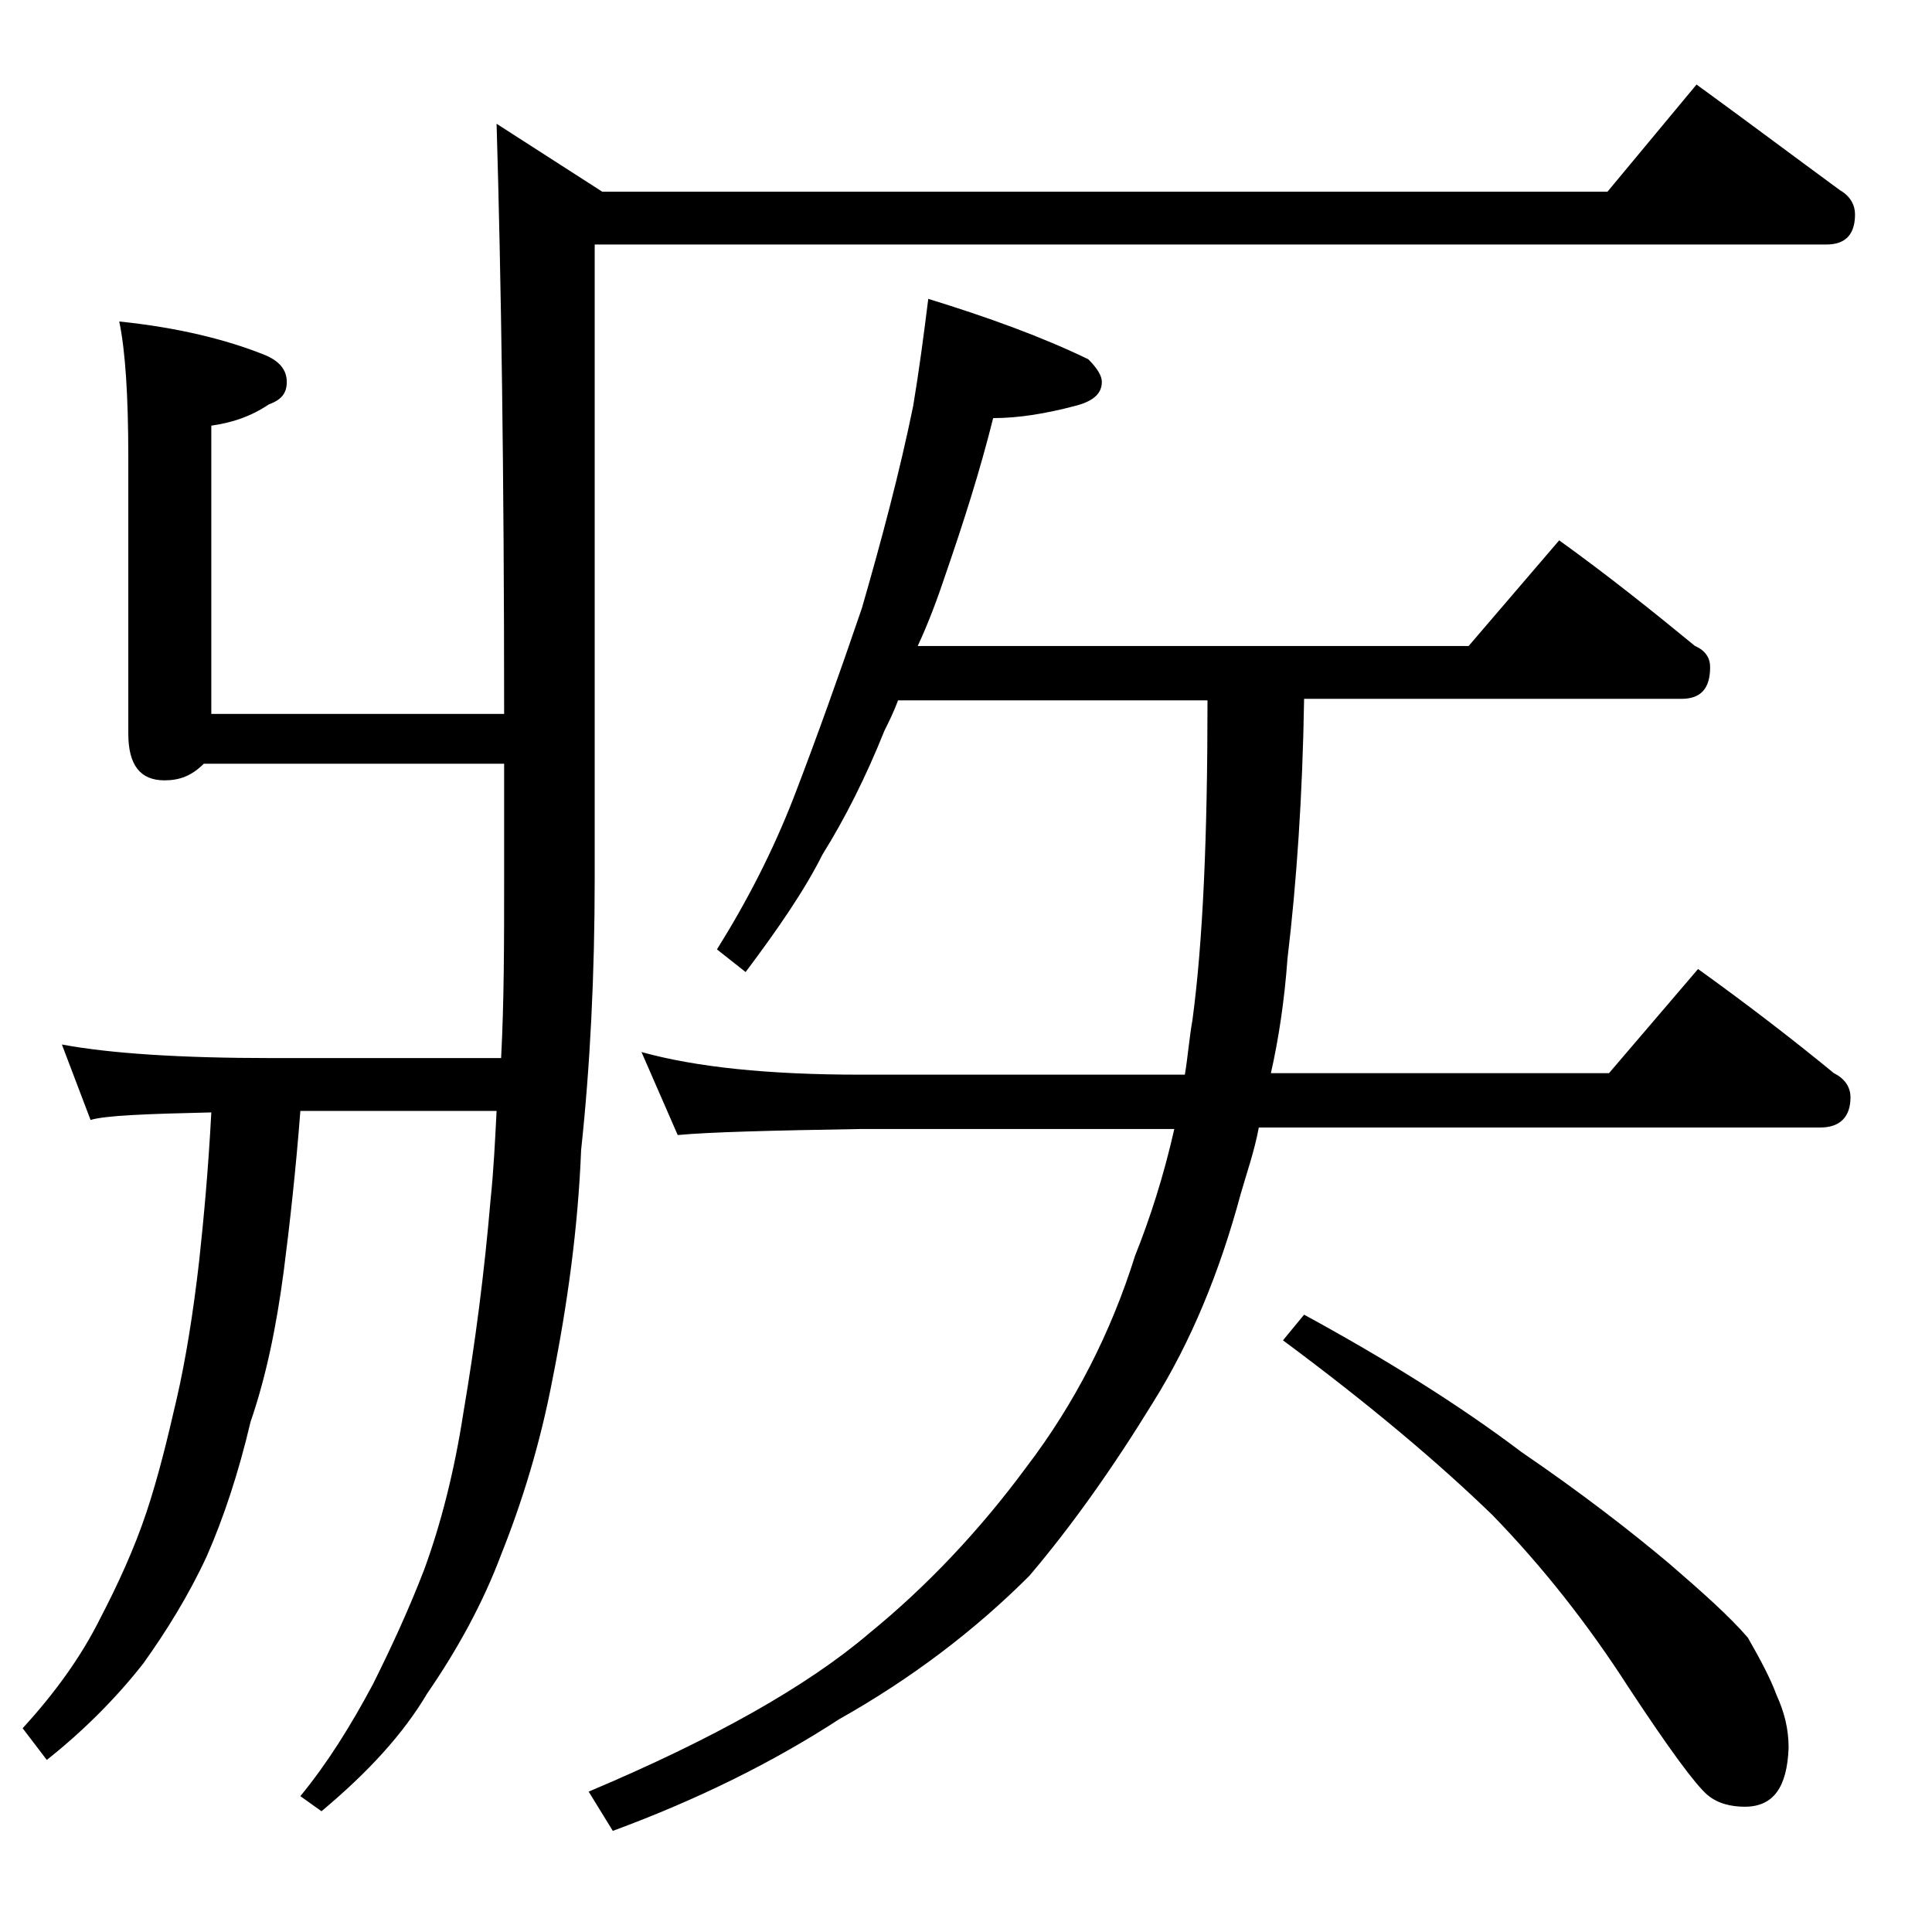
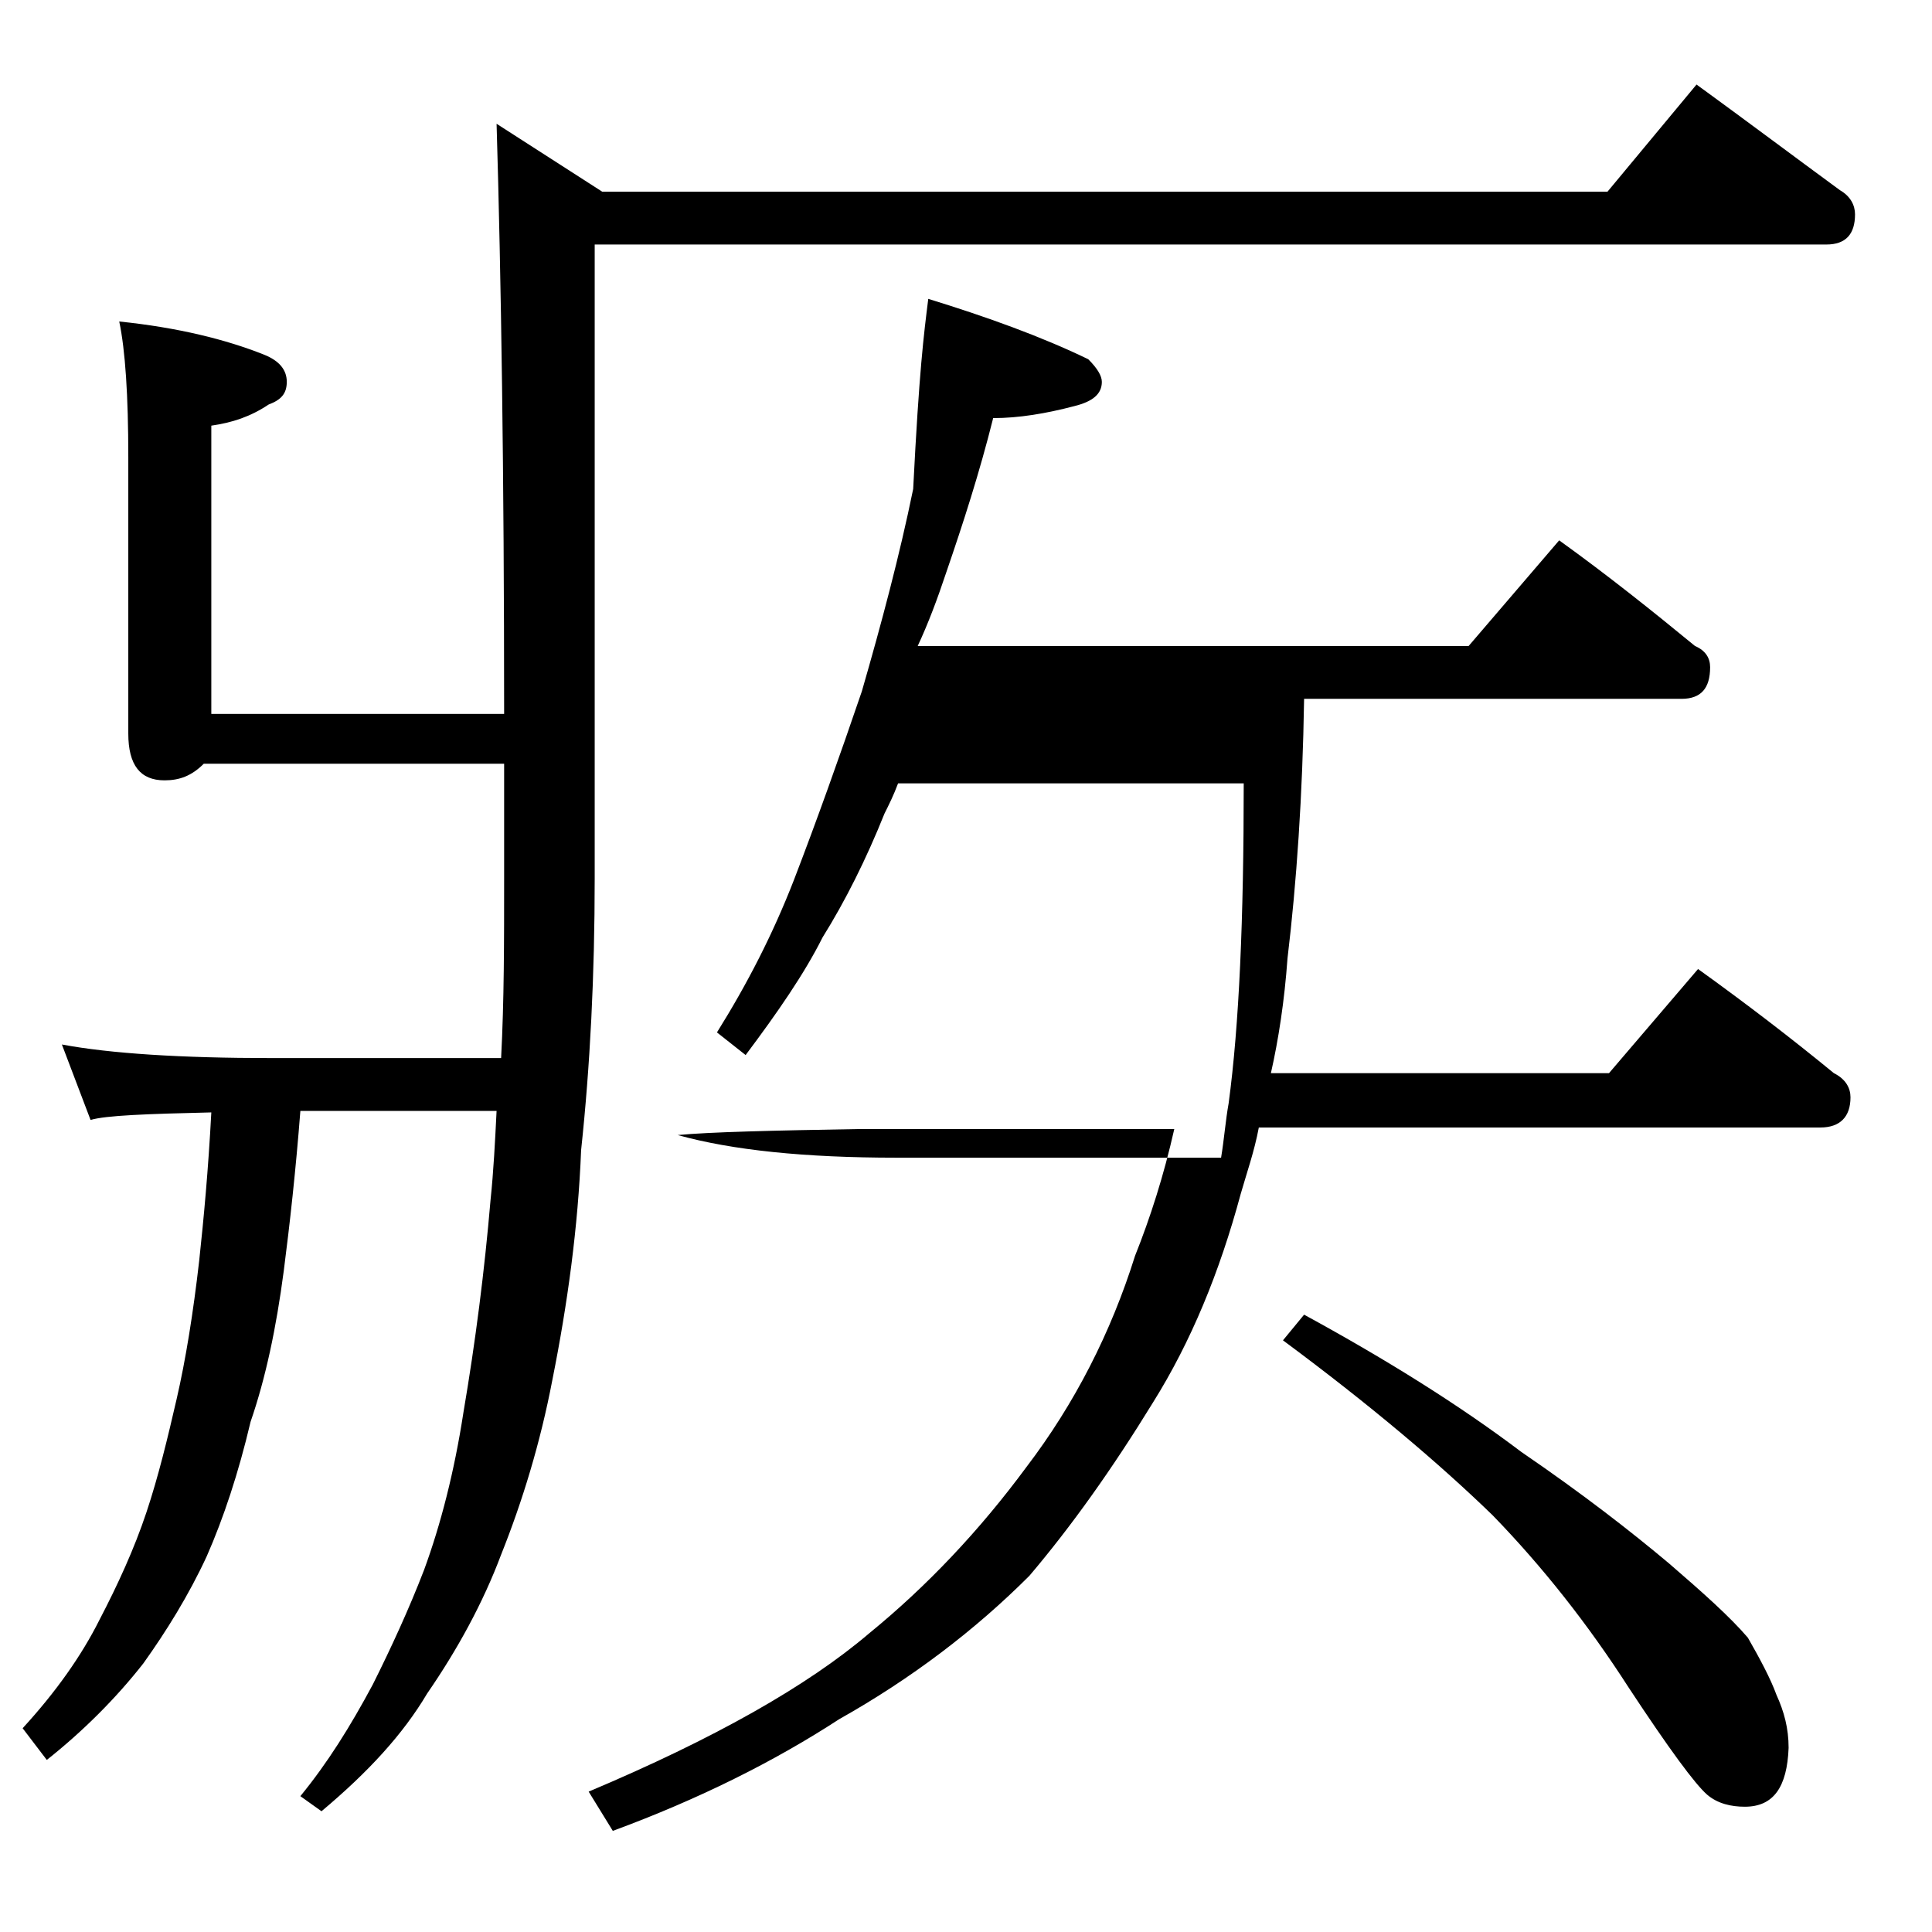
<svg xmlns="http://www.w3.org/2000/svg" version="1.1" id="Layer_1" x="0px" y="0px" viewBox="0 0 128 128" enable-background="new 0 0 128 128" xml:space="preserve">
-   <path d="M112.4,5.6c3.3,2.4,6.5,4.8,9.5,7c0.7,0.4,1,1,1,1.6c0,1.3-0.6,2-1.9,2H39.4v42c0,6.4-0.3,12.4-0.9,18  c-0.2,5.1-0.9,10.2-1.9,15.2c-0.8,4.2-2,8.1-3.4,11.6c-1.2,3.2-2.9,6.3-4.9,9.2c-1.6,2.7-3.9,5.2-7,7.8l-1.4-1  c1.8-2.2,3.3-4.6,4.8-7.4c1.2-2.4,2.4-5,3.4-7.6c1.1-3,2-6.5,2.6-10.4c0.8-4.7,1.4-9.4,1.8-14.1c0.2-1.9,0.3-3.9,0.4-5.9h-13  c-0.3,3.9-0.7,7.5-1.1,10.6c-0.5,3.8-1.2,7.1-2.2,10c-0.8,3.4-1.8,6.4-2.9,8.9c-1.2,2.6-2.7,5-4.2,7.1c-1.8,2.3-4,4.5-6.4,6.4  l-1.6-2.1c2.2-2.4,3.9-4.8,5.1-7.2c1.2-2.3,2.3-4.7,3.1-7.1c0.8-2.4,1.4-4.9,2-7.5c0.6-2.6,1.1-5.7,1.5-9.2c0.3-2.8,0.6-6,0.8-9.8  c-4.3,0.1-7,0.2-8,0.5l-1.9-5c3.2,0.6,7.9,0.9,13.9,0.9h15.2c0.2-3.8,0.2-7.7,0.2-11.9v-7.6H13.5c-0.8,0.8-1.6,1.1-2.6,1.1  c-1.6,0-2.4-1-2.4-3.1V30.3c0-4.1-0.2-7.1-0.6-9c3.9,0.4,7.1,1.2,9.6,2.2c1,0.4,1.5,1,1.5,1.8s-0.4,1.2-1.2,1.5  c-1.2,0.8-2.4,1.2-3.8,1.4v19.1h19.4c0-15.9-0.2-29-0.5-39.1l7,4.5h66.6L112.4,5.6z M61.5,19.8c3.9,1.2,7.5,2.5,10.6,4  c0.6,0.6,0.9,1.1,0.9,1.5c0,0.8-0.6,1.3-1.8,1.6c-1.9,0.5-3.7,0.8-5.4,0.8c-0.9,3.6-2,7-3.1,10.2c-0.6,1.8-1.2,3.4-1.9,4.9h36.5l6-7  c3.2,2.3,6.2,4.7,9,7c0.7,0.3,1,0.8,1,1.4c0,1.4-0.6,2.1-1.9,2.1H86.4c-0.1,6.4-0.5,12.2-1.1,17.2c-0.2,2.8-0.6,5.4-1.1,7.6h22.4  l5.9-6.9c3.2,2.3,6.2,4.6,9,6.9c0.8,0.4,1.1,1,1.1,1.6c0,1.3-0.7,2-2,2H83.4c-0.3,1.6-0.8,3-1.2,4.4c-1.4,5.2-3.3,9.8-5.8,13.8  c-2.7,4.4-5.4,8.2-8.2,11.5c-3.6,3.6-7.8,6.8-12.6,9.5c-4.3,2.8-9.3,5.3-15,7.4l-1.6-2.6c8.3-3.5,14.5-7,18.6-10.5  c3.8-3.1,7.3-6.8,10.4-11c3.2-4.2,5.6-8.9,7.2-14c1-2.5,1.9-5.3,2.6-8.4H57c-5.9,0.1-10,0.2-12.1,0.4l-2.4-5.5  c3.6,1,8.4,1.5,14.5,1.5h21.5c0.2-1.2,0.3-2.5,0.5-3.6c0.7-5.2,1-12.2,1-21.2H59.5c-0.3,0.8-0.6,1.4-0.9,2c-1.2,3-2.6,5.8-4.1,8.2  c-1.2,2.4-3,5-5.1,7.8l-1.9-1.5c2-3.2,3.7-6.5,5.1-10.1c1.5-3.9,3-8.1,4.5-12.5c1.3-4.5,2.5-9,3.4-13.4  C60.9,24.5,61.2,22.2,61.5,19.8z M86.4,87.1c5.5,3,10.3,6,14.4,9.1c4.1,2.8,7.3,5.3,9.8,7.4c2.2,1.9,4,3.5,5.2,4.9  c0.8,1.4,1.5,2.7,1.9,3.8c0.5,1.1,0.8,2.2,0.8,3.5c-0.1,2.6-1,3.9-2.9,3.9c-0.9,0-1.8-0.2-2.5-0.8c-0.8-0.7-2.5-3-5.2-7.1  c-2.7-4.2-5.7-8-9-11.4C95.4,97,90.8,93.1,85,88.8L86.4,87.1z" />
+   <path d="M112.4,5.6c3.3,2.4,6.5,4.8,9.5,7c0.7,0.4,1,1,1,1.6c0,1.3-0.6,2-1.9,2H39.4v42c0,6.4-0.3,12.4-0.9,18  c-0.2,5.1-0.9,10.2-1.9,15.2c-0.8,4.2-2,8.1-3.4,11.6c-1.2,3.2-2.9,6.3-4.9,9.2c-1.6,2.7-3.9,5.2-7,7.8l-1.4-1  c1.8-2.2,3.3-4.6,4.8-7.4c1.2-2.4,2.4-5,3.4-7.6c1.1-3,2-6.5,2.6-10.4c0.8-4.7,1.4-9.4,1.8-14.1c0.2-1.9,0.3-3.9,0.4-5.9h-13  c-0.3,3.9-0.7,7.5-1.1,10.6c-0.5,3.8-1.2,7.1-2.2,10c-0.8,3.4-1.8,6.4-2.9,8.9c-1.2,2.6-2.7,5-4.2,7.1c-1.8,2.3-4,4.5-6.4,6.4  l-1.6-2.1c2.2-2.4,3.9-4.8,5.1-7.2c1.2-2.3,2.3-4.7,3.1-7.1c0.8-2.4,1.4-4.9,2-7.5c0.6-2.6,1.1-5.7,1.5-9.2c0.3-2.8,0.6-6,0.8-9.8  c-4.3,0.1-7,0.2-8,0.5l-1.9-5c3.2,0.6,7.9,0.9,13.9,0.9h15.2c0.2-3.8,0.2-7.7,0.2-11.9v-7.6H13.5c-0.8,0.8-1.6,1.1-2.6,1.1  c-1.6,0-2.4-1-2.4-3.1V30.3c0-4.1-0.2-7.1-0.6-9c3.9,0.4,7.1,1.2,9.6,2.2c1,0.4,1.5,1,1.5,1.8s-0.4,1.2-1.2,1.5  c-1.2,0.8-2.4,1.2-3.8,1.4v19.1h19.4c0-15.9-0.2-29-0.5-39.1l7,4.5h66.6L112.4,5.6z M61.5,19.8c3.9,1.2,7.5,2.5,10.6,4  c0.6,0.6,0.9,1.1,0.9,1.5c0,0.8-0.6,1.3-1.8,1.6c-1.9,0.5-3.7,0.8-5.4,0.8c-0.9,3.6-2,7-3.1,10.2c-0.6,1.8-1.2,3.4-1.9,4.9h36.5l6-7  c3.2,2.3,6.2,4.7,9,7c0.7,0.3,1,0.8,1,1.4c0,1.4-0.6,2.1-1.9,2.1H86.4c-0.1,6.4-0.5,12.2-1.1,17.2c-0.2,2.8-0.6,5.4-1.1,7.6h22.4  l5.9-6.9c3.2,2.3,6.2,4.6,9,6.9c0.8,0.4,1.1,1,1.1,1.6c0,1.3-0.7,2-2,2H83.4c-0.3,1.6-0.8,3-1.2,4.4c-1.4,5.2-3.3,9.8-5.8,13.8  c-2.7,4.4-5.4,8.2-8.2,11.5c-3.6,3.6-7.8,6.8-12.6,9.5c-4.3,2.8-9.3,5.3-15,7.4l-1.6-2.6c8.3-3.5,14.5-7,18.6-10.5  c3.8-3.1,7.3-6.8,10.4-11c3.2-4.2,5.6-8.9,7.2-14c1-2.5,1.9-5.3,2.6-8.4H57c-5.9,0.1-10,0.2-12.1,0.4c3.6,1,8.4,1.5,14.5,1.5h21.5c0.2-1.2,0.3-2.5,0.5-3.6c0.7-5.2,1-12.2,1-21.2H59.5c-0.3,0.8-0.6,1.4-0.9,2c-1.2,3-2.6,5.8-4.1,8.2  c-1.2,2.4-3,5-5.1,7.8l-1.9-1.5c2-3.2,3.7-6.5,5.1-10.1c1.5-3.9,3-8.1,4.5-12.5c1.3-4.5,2.5-9,3.4-13.4  C60.9,24.5,61.2,22.2,61.5,19.8z M86.4,87.1c5.5,3,10.3,6,14.4,9.1c4.1,2.8,7.3,5.3,9.8,7.4c2.2,1.9,4,3.5,5.2,4.9  c0.8,1.4,1.5,2.7,1.9,3.8c0.5,1.1,0.8,2.2,0.8,3.5c-0.1,2.6-1,3.9-2.9,3.9c-0.9,0-1.8-0.2-2.5-0.8c-0.8-0.7-2.5-3-5.2-7.1  c-2.7-4.2-5.7-8-9-11.4C95.4,97,90.8,93.1,85,88.8L86.4,87.1z" />
</svg>